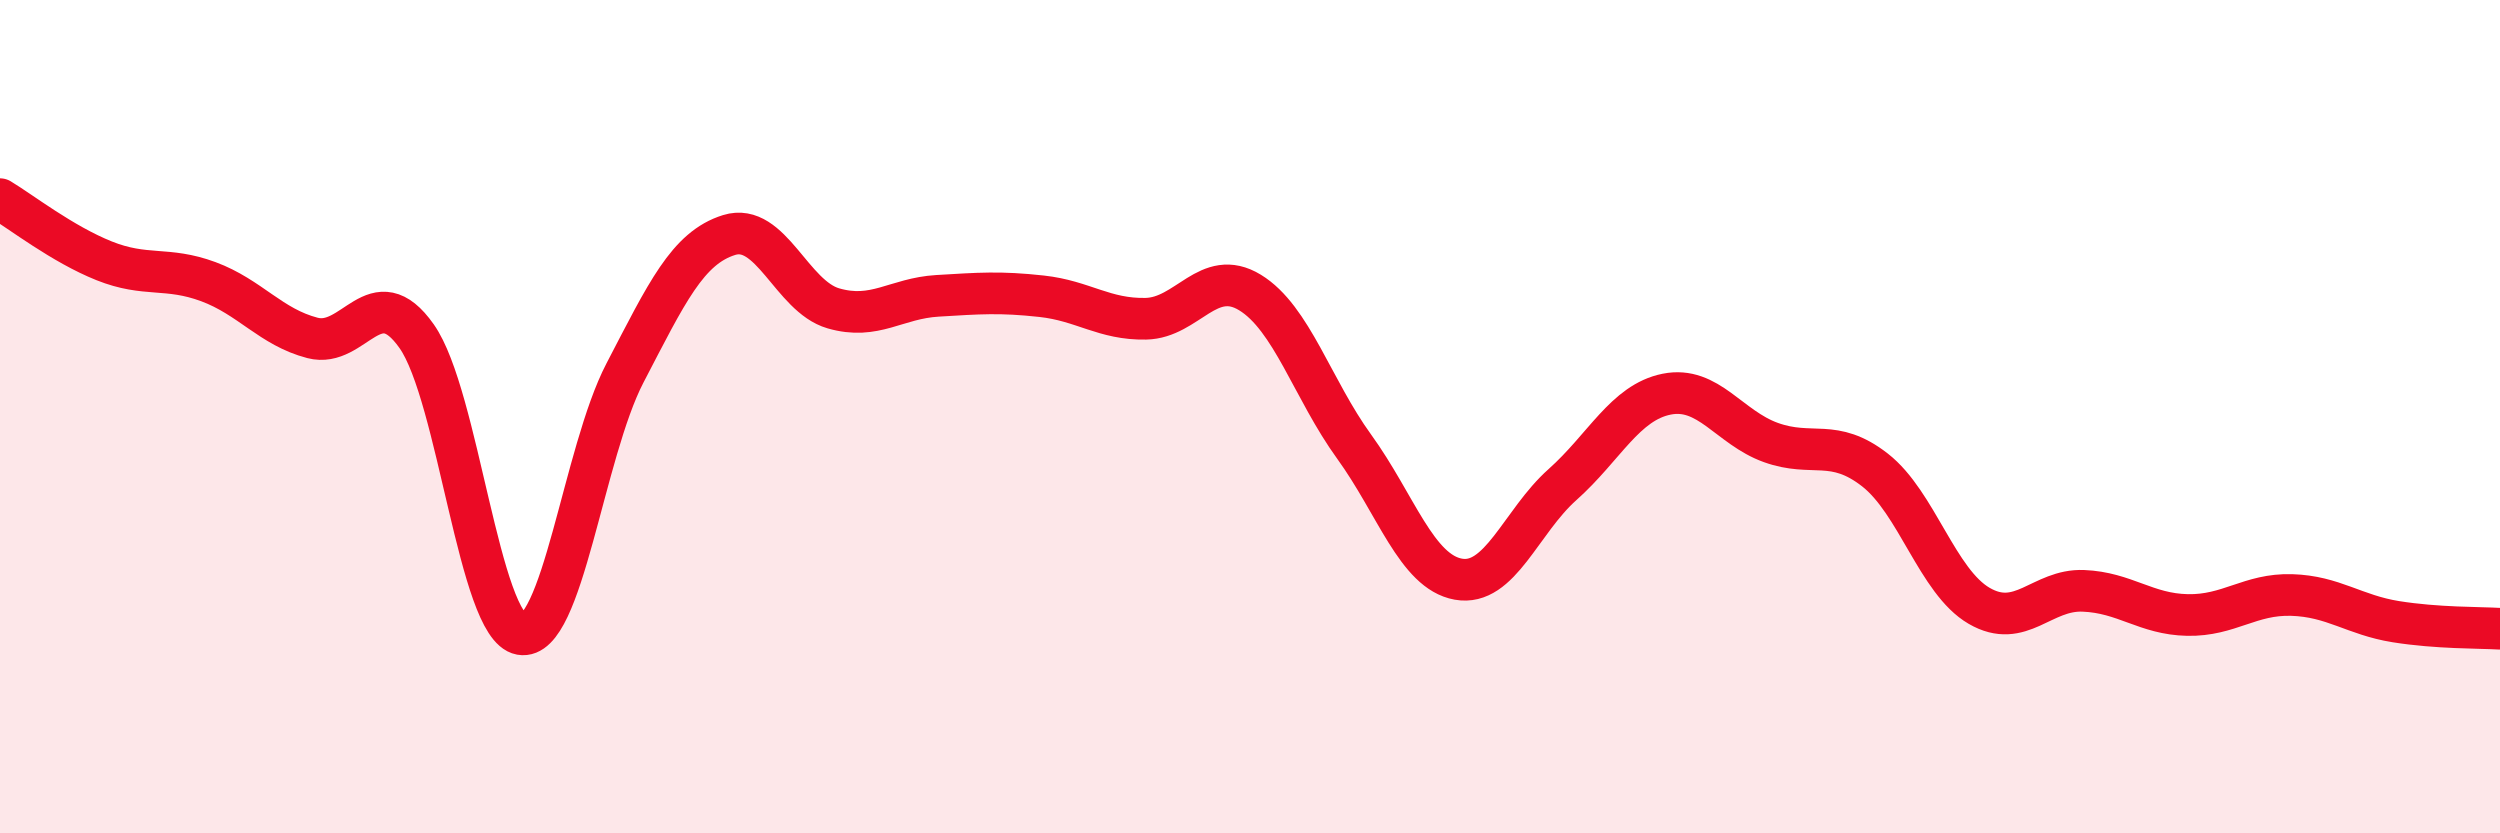
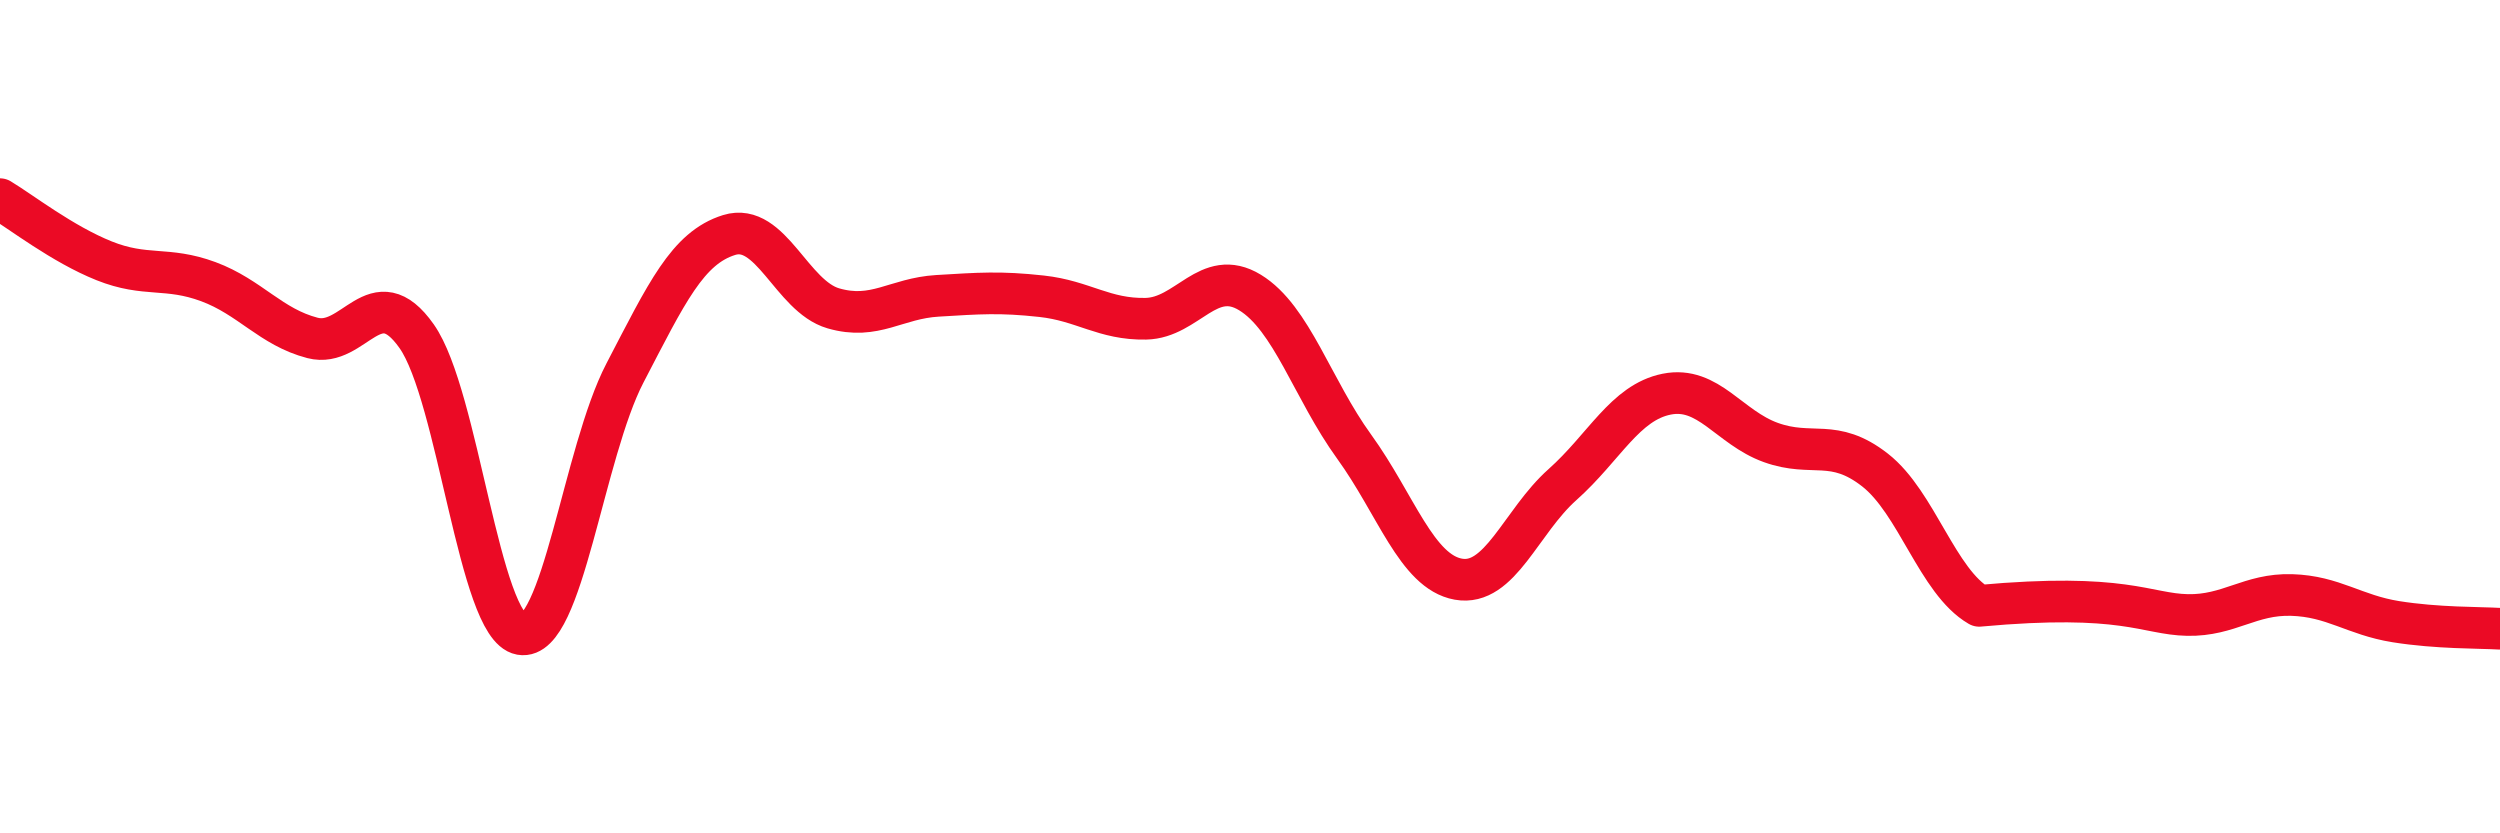
<svg xmlns="http://www.w3.org/2000/svg" width="60" height="20" viewBox="0 0 60 20">
-   <path d="M 0,4.78 C 0.5,5.08 1.5,5.86 2.5,6.26 C 3.5,6.66 4,6.39 5,6.76 C 6,7.13 6.5,7.85 7.5,8.11 C 8.5,8.37 9,6.65 10,8.07 C 11,9.49 11.5,15.04 12.5,15.22 C 13.5,15.4 14,10.87 15,8.95 C 16,7.03 16.5,5.95 17.5,5.64 C 18.5,5.33 19,7.11 20,7.4 C 21,7.69 21.5,7.16 22.5,7.1 C 23.5,7.04 24,7 25,7.11 C 26,7.22 26.5,7.67 27.5,7.65 C 28.5,7.63 29,6.41 30,7.02 C 31,7.63 31.5,9.34 32.5,10.72 C 33.5,12.1 34,13.72 35,13.9 C 36,14.08 36.5,12.52 37.5,11.63 C 38.5,10.74 39,9.66 40,9.46 C 41,9.26 41.5,10.26 42.5,10.62 C 43.5,10.98 44,10.5 45,11.28 C 46,12.06 46.5,13.96 47.5,14.54 C 48.5,15.12 49,14.14 50,14.18 C 51,14.22 51.5,14.74 52.5,14.76 C 53.5,14.78 54,14.25 55,14.28 C 56,14.31 56.5,14.76 57.5,14.92 C 58.5,15.08 59.5,15.06 60,15.09L60 20L0 20Z" fill="#EB0A25" opacity="0.1" stroke-linecap="round" stroke-linejoin="round" />
-   <path d="M 0,4.78 C 0.5,5.08 1.5,5.86 2.5,6.26 C 3.5,6.66 4,6.39 5,6.76 C 6,7.13 6.5,7.85 7.5,8.11 C 8.5,8.37 9,6.65 10,8.07 C 11,9.49 11.5,15.04 12.5,15.22 C 13.5,15.4 14,10.87 15,8.95 C 16,7.03 16.5,5.95 17.5,5.64 C 18.5,5.33 19,7.11 20,7.4 C 21,7.69 21.5,7.16 22.5,7.1 C 23.5,7.04 24,7 25,7.11 C 26,7.22 26.5,7.67 27.5,7.65 C 28.5,7.63 29,6.41 30,7.02 C 31,7.63 31.5,9.34 32.5,10.72 C 33.5,12.1 34,13.72 35,13.9 C 36,14.08 36.5,12.52 37.5,11.63 C 38.5,10.74 39,9.66 40,9.46 C 41,9.26 41.5,10.26 42.5,10.62 C 43.5,10.98 44,10.5 45,11.28 C 46,12.06 46.5,13.96 47.5,14.54 C 48.5,15.12 49,14.14 50,14.18 C 51,14.22 51.5,14.74 52.5,14.76 C 53.5,14.78 54,14.25 55,14.28 C 56,14.31 56.5,14.76 57.5,14.92 C 58.5,15.08 59.5,15.06 60,15.09" stroke="#EB0A25" stroke-width="1" fill="none" stroke-linecap="round" stroke-linejoin="round" />
+   <path d="M 0,4.78 C 0.5,5.08 1.5,5.86 2.5,6.26 C 3.5,6.66 4,6.39 5,6.76 C 6,7.13 6.5,7.85 7.5,8.11 C 8.5,8.37 9,6.65 10,8.07 C 11,9.49 11.5,15.04 12.5,15.22 C 13.5,15.4 14,10.87 15,8.95 C 16,7.03 16.5,5.95 17.5,5.64 C 18.5,5.33 19,7.11 20,7.4 C 21,7.69 21.5,7.16 22.5,7.1 C 23.5,7.04 24,7 25,7.11 C 26,7.22 26.5,7.67 27.5,7.65 C 28.5,7.63 29,6.41 30,7.02 C 31,7.63 31.5,9.34 32.5,10.72 C 33.5,12.1 34,13.72 35,13.9 C 36,14.08 36.5,12.52 37.5,11.63 C 38.5,10.74 39,9.66 40,9.46 C 41,9.26 41.5,10.26 42.5,10.62 C 43.5,10.98 44,10.5 45,11.28 C 46,12.06 46.5,13.96 47.5,14.54 C 51,14.22 51.5,14.74 52.5,14.76 C 53.5,14.78 54,14.25 55,14.28 C 56,14.31 56.5,14.76 57.5,14.92 C 58.5,15.08 59.5,15.06 60,15.09" stroke="#EB0A25" stroke-width="1" fill="none" stroke-linecap="round" stroke-linejoin="round" />
</svg>